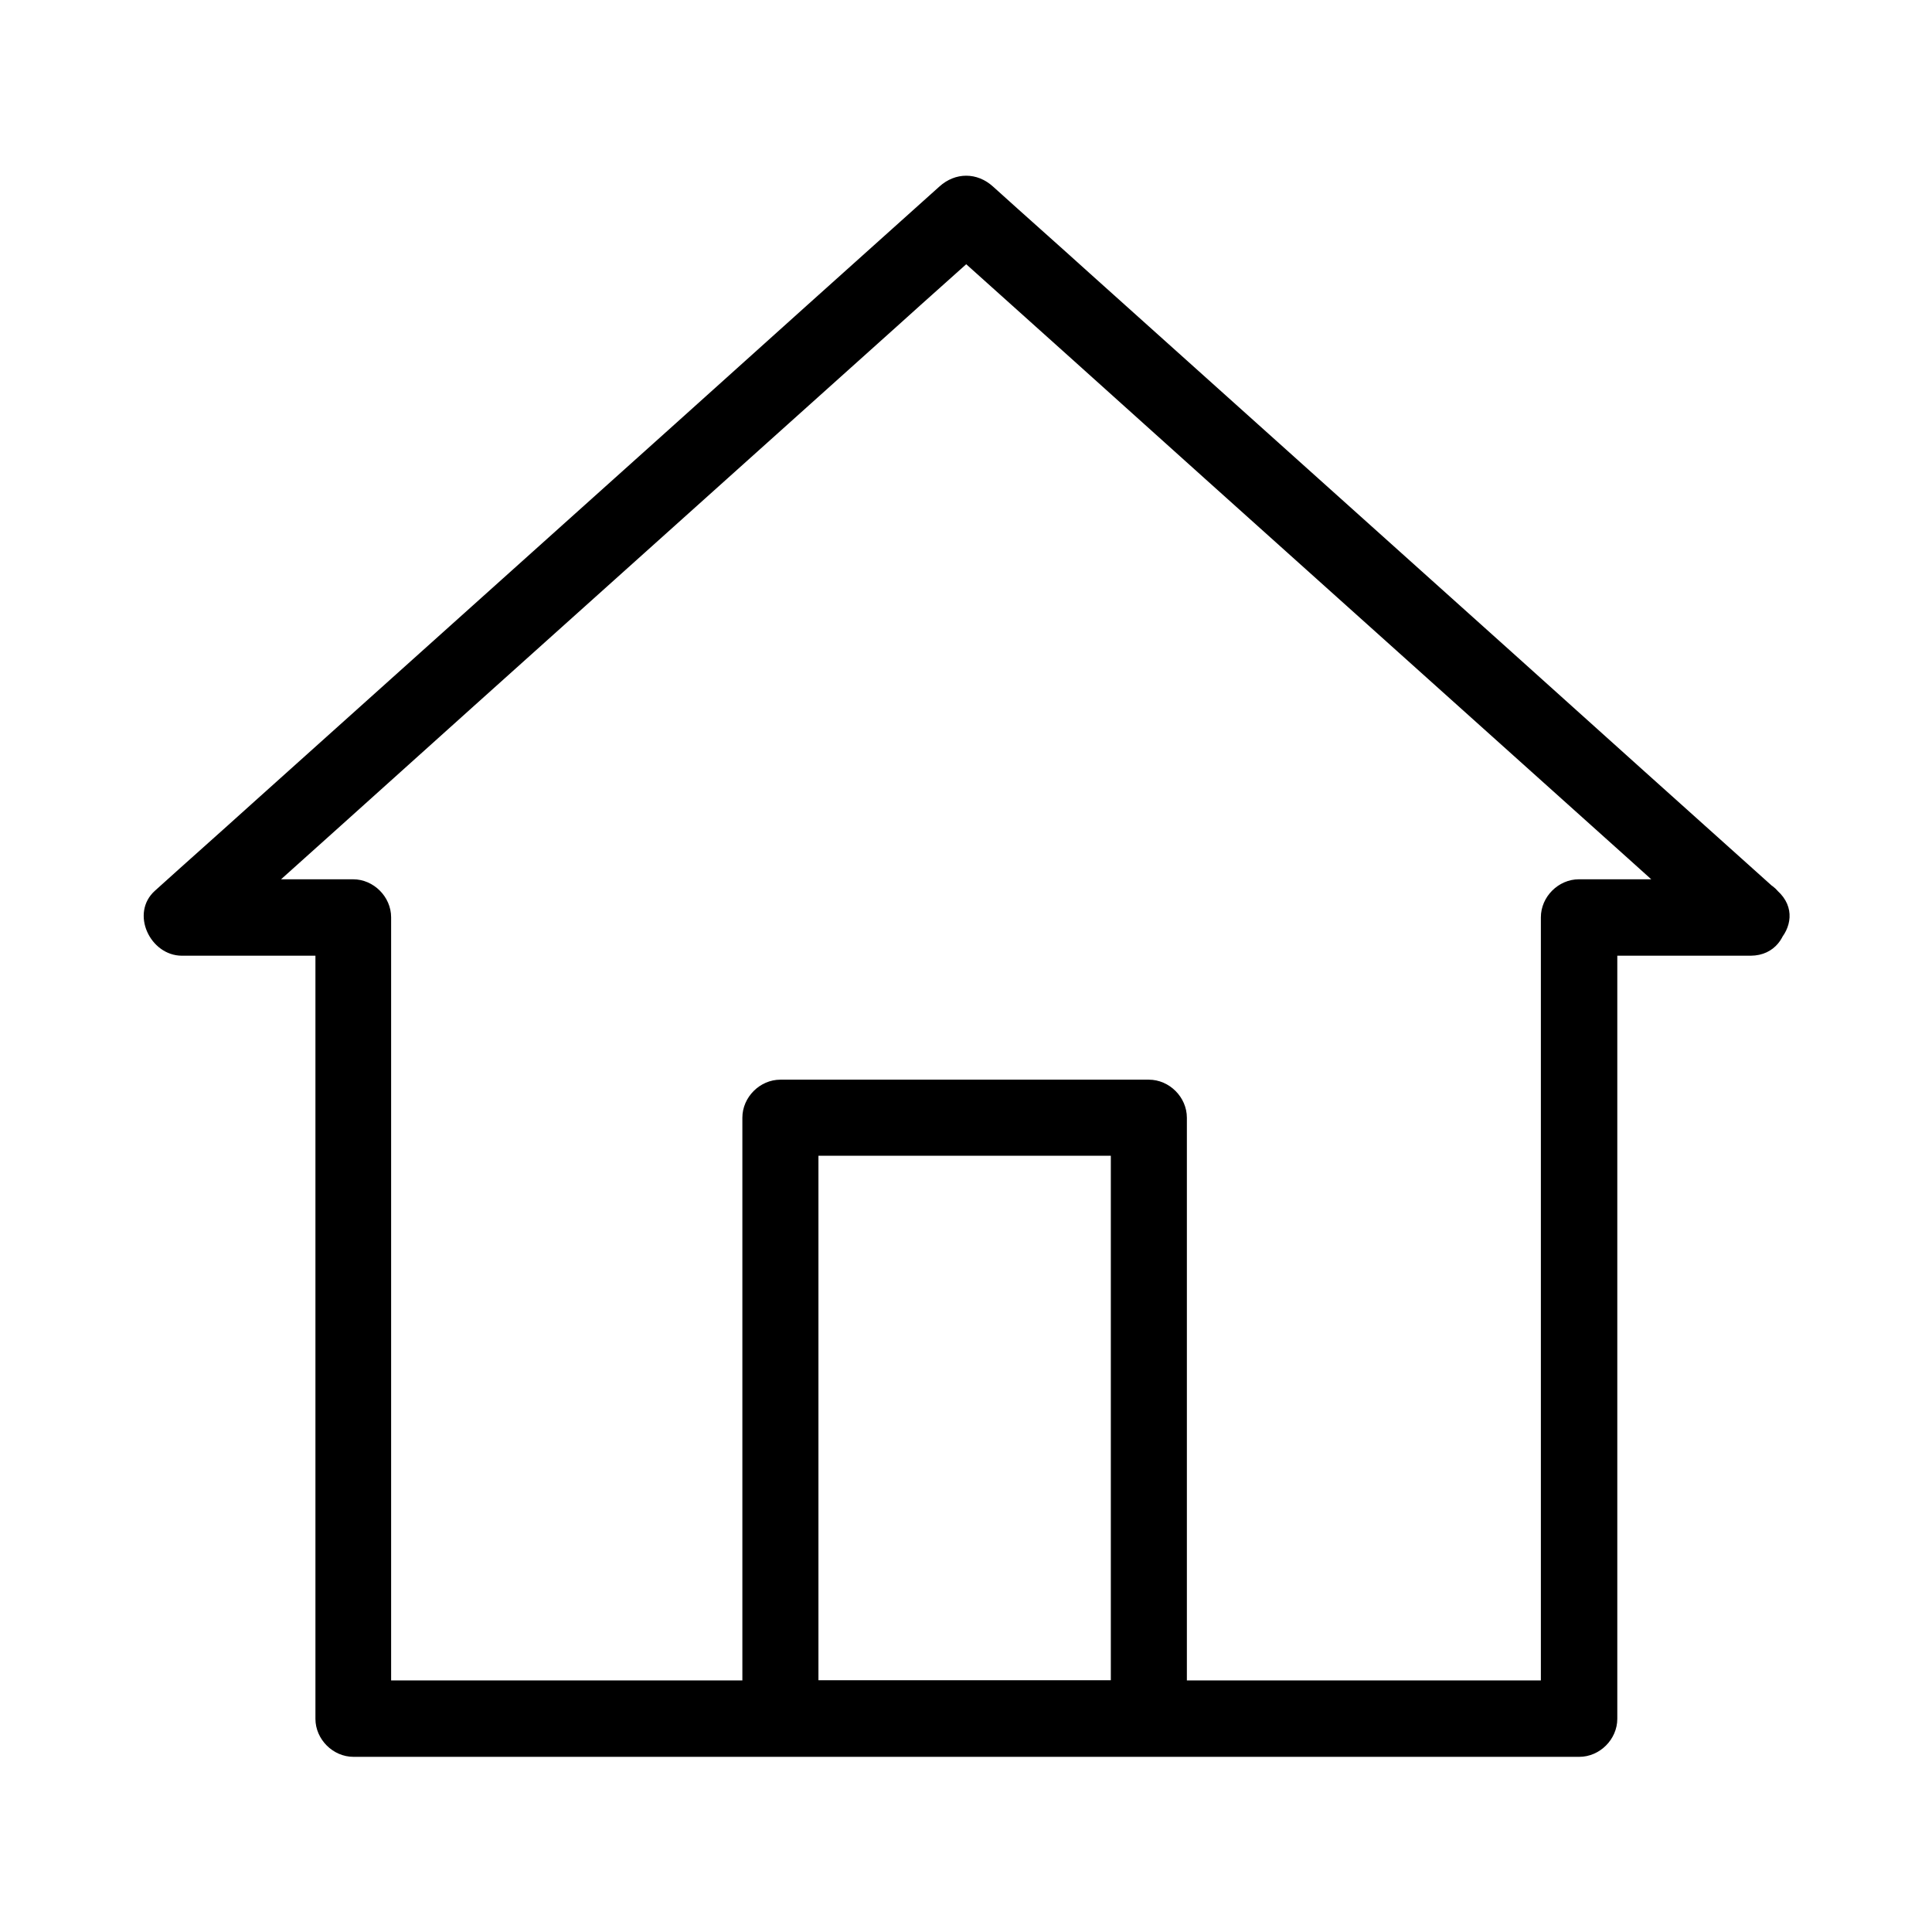
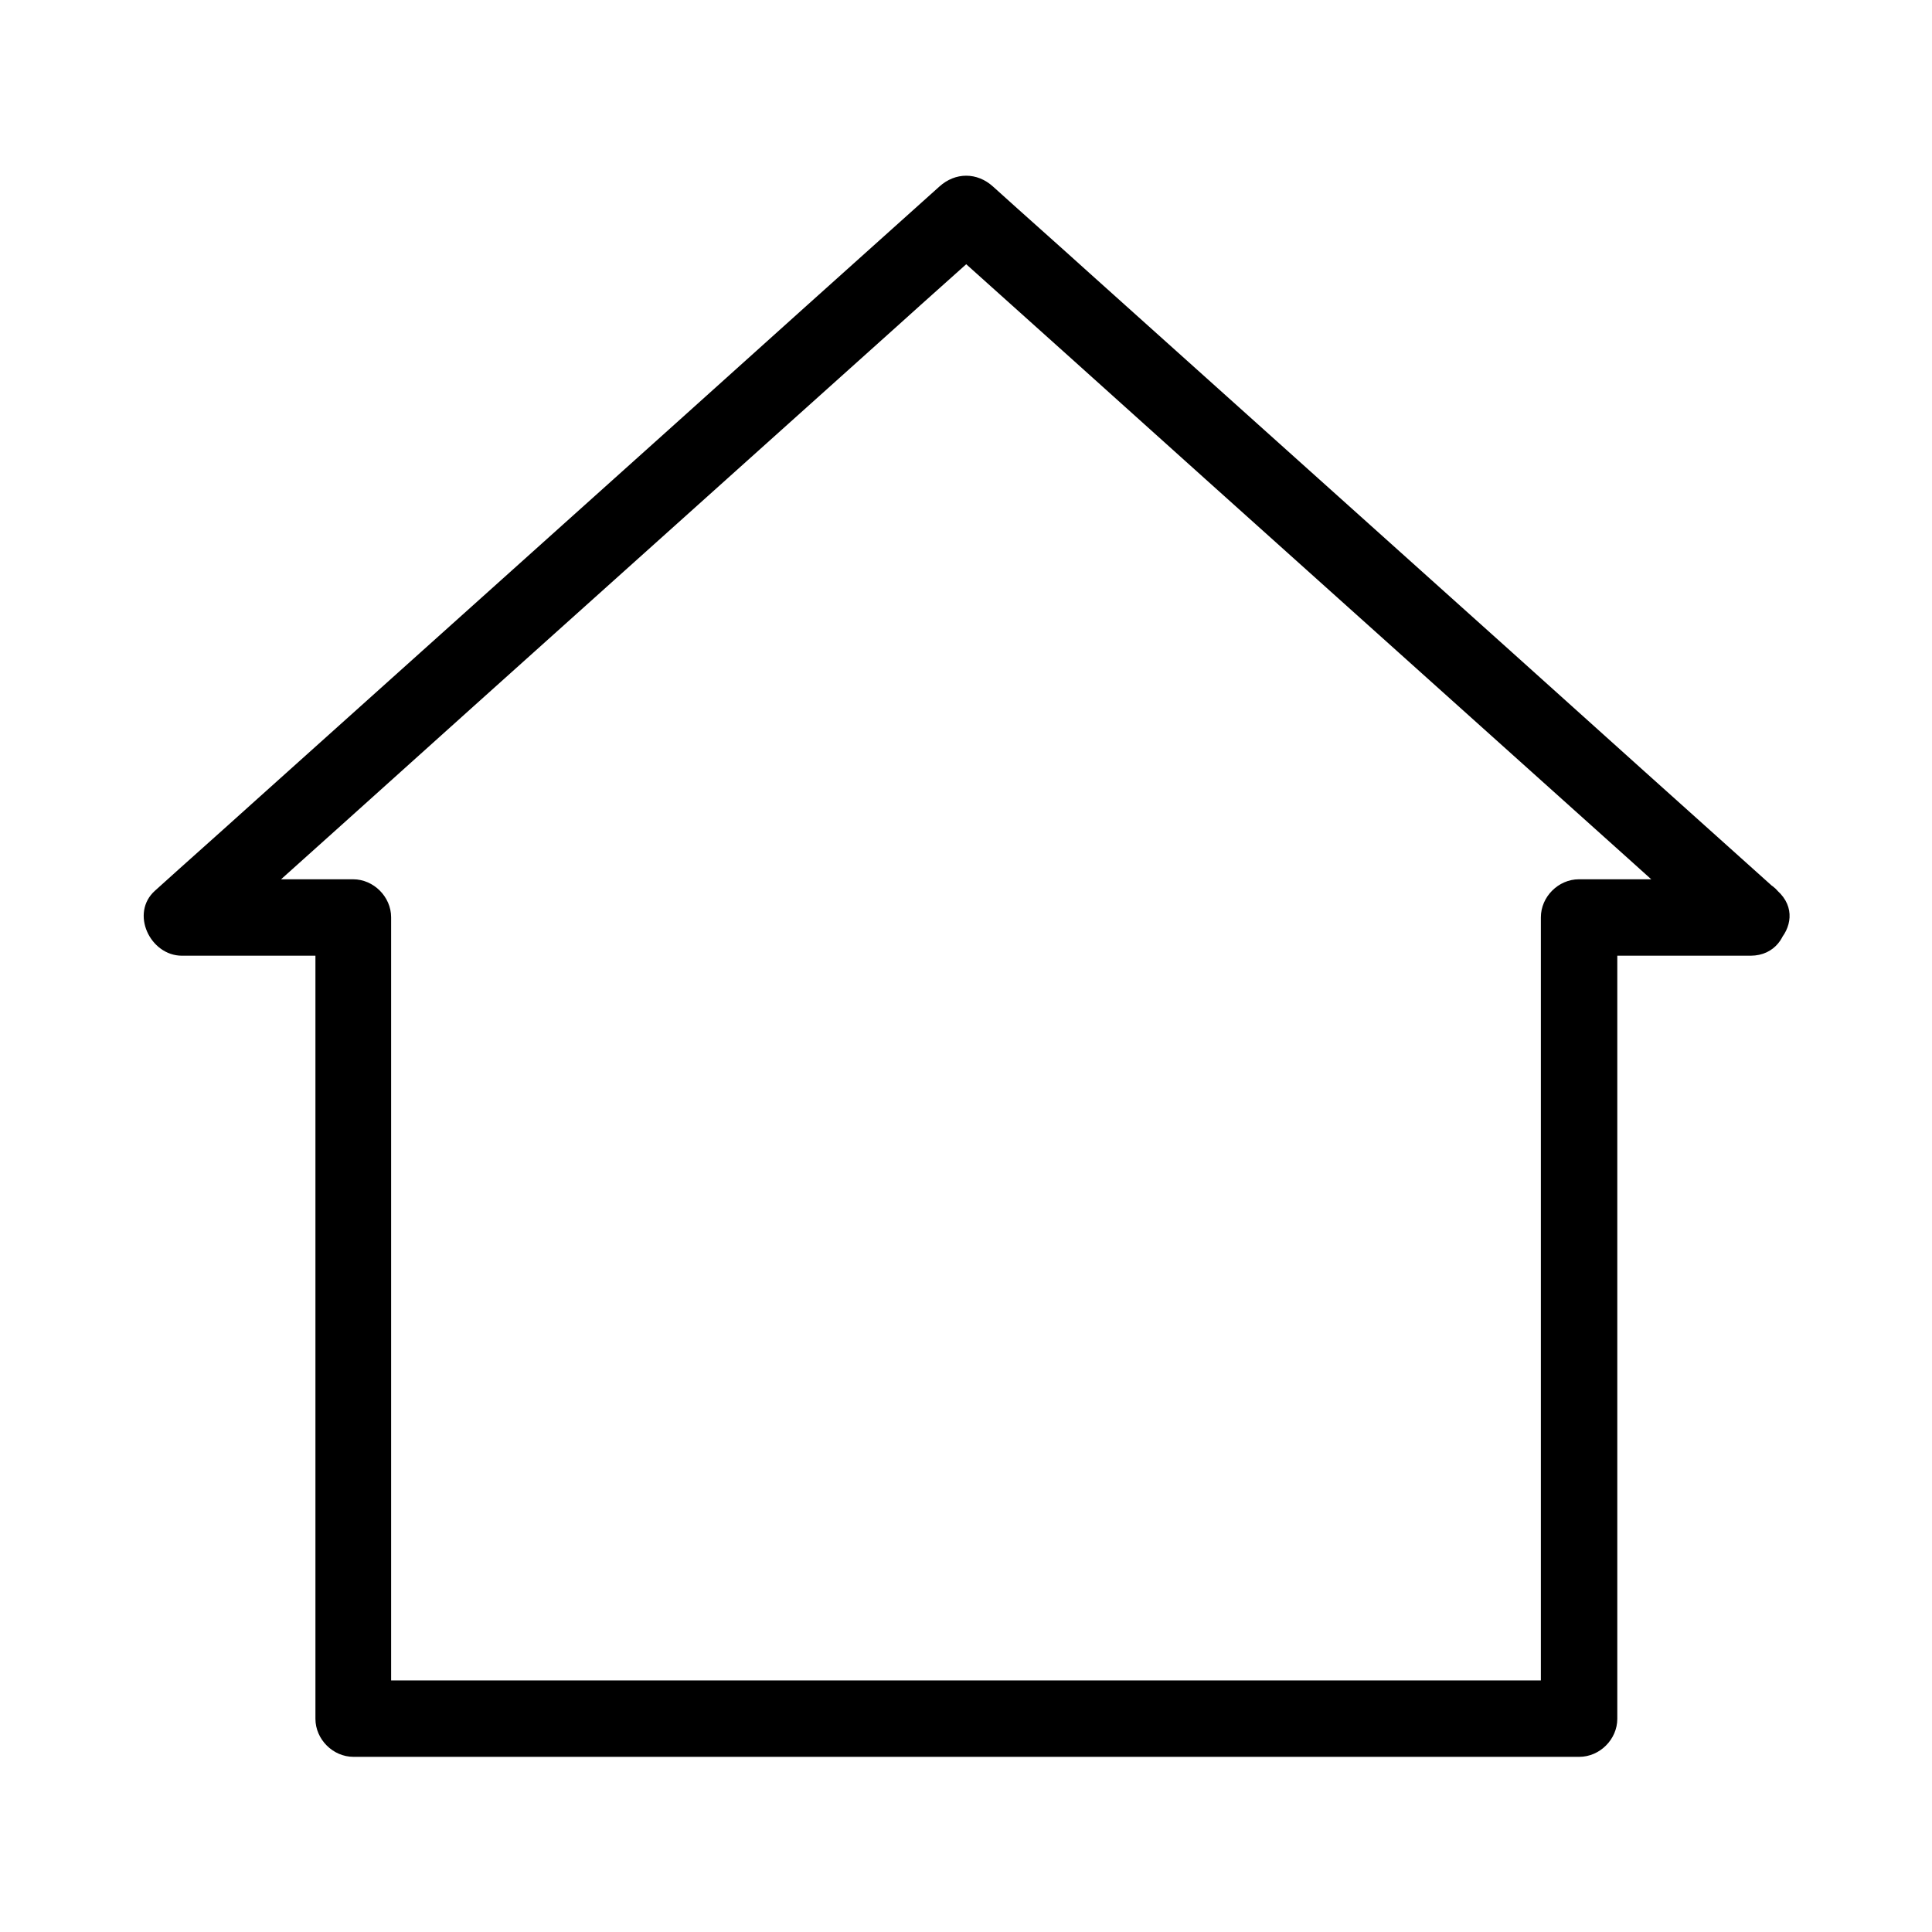
<svg xmlns="http://www.w3.org/2000/svg" fill="#000000" width="800px" height="800px" version="1.1" viewBox="144 144 512 512">
  <g>
    <path d="m607.87 377.02h-45.445c-5.441 0-10.078 4.637-10.078 10.078v71.945 114.06 26.301c3.324-3.324 6.75-6.75 10.078-10.078h-109.93-175.02-39.902c3.324 3.324 6.75 6.75 10.078 10.078v-71.945-114.06-26.301c0-5.441-4.637-10.078-10.078-10.078h-45.445c2.418 5.742 4.734 11.488 7.152 17.23 23.477-21.059 46.953-42.117 70.332-63.176 37.383-33.555 74.664-67.008 112.05-100.56 8.465-7.656 17.027-15.215 25.492-22.871h-14.207c23.477 21.059 46.953 42.117 70.332 63.176 37.383 33.555 74.664 67.008 112.05 100.56 8.465 7.656 17.027 15.215 25.492 22.871 9.672 8.664 23.879-5.543 14.207-14.207-23.477-21.059-46.953-42.117-70.332-63.176-37.383-33.555-74.664-67.008-112.05-100.56-8.465-7.656-17.027-15.215-25.492-22.871-4.231-3.828-9.977-3.828-14.207 0-23.477 21.059-46.953 42.117-70.332 63.176-37.383 33.555-74.664 67.008-112.05 100.56-8.465 7.656-17.027 15.215-25.492 22.871-6.648 5.945-1.309 17.23 7.152 17.23h45.445l-10.078-10.078v71.945 114.06 26.301c0 5.441 4.637 10.078 10.078 10.078h109.93 175.02 39.902c5.441 0 10.078-4.637 10.078-10.078v-71.945-114.06-26.301c-3.324 3.324-6.75 6.75-10.078 10.078h45.445c12.801-0.102 12.898-20.254-0.098-20.254z" />
-     <path d="m448.46 589.33h-85.246-12.395l10.078 10.078v-139.76-19.445l-10.078 10.078h85.246 12.395c-3.324-3.324-6.75-6.75-10.078-10.078v139.76 19.445c0 13 20.152 13 20.152 0v-139.76-19.445c0-5.441-4.637-10.078-10.078-10.078h-85.246-12.395c-5.441 0-10.078 4.637-10.078 10.078v139.76 19.445c0 5.441 4.637 10.078 10.078 10.078h85.246 12.395c12.902-0.004 12.902-20.156 0.004-20.156z" />
  </g>
</svg>